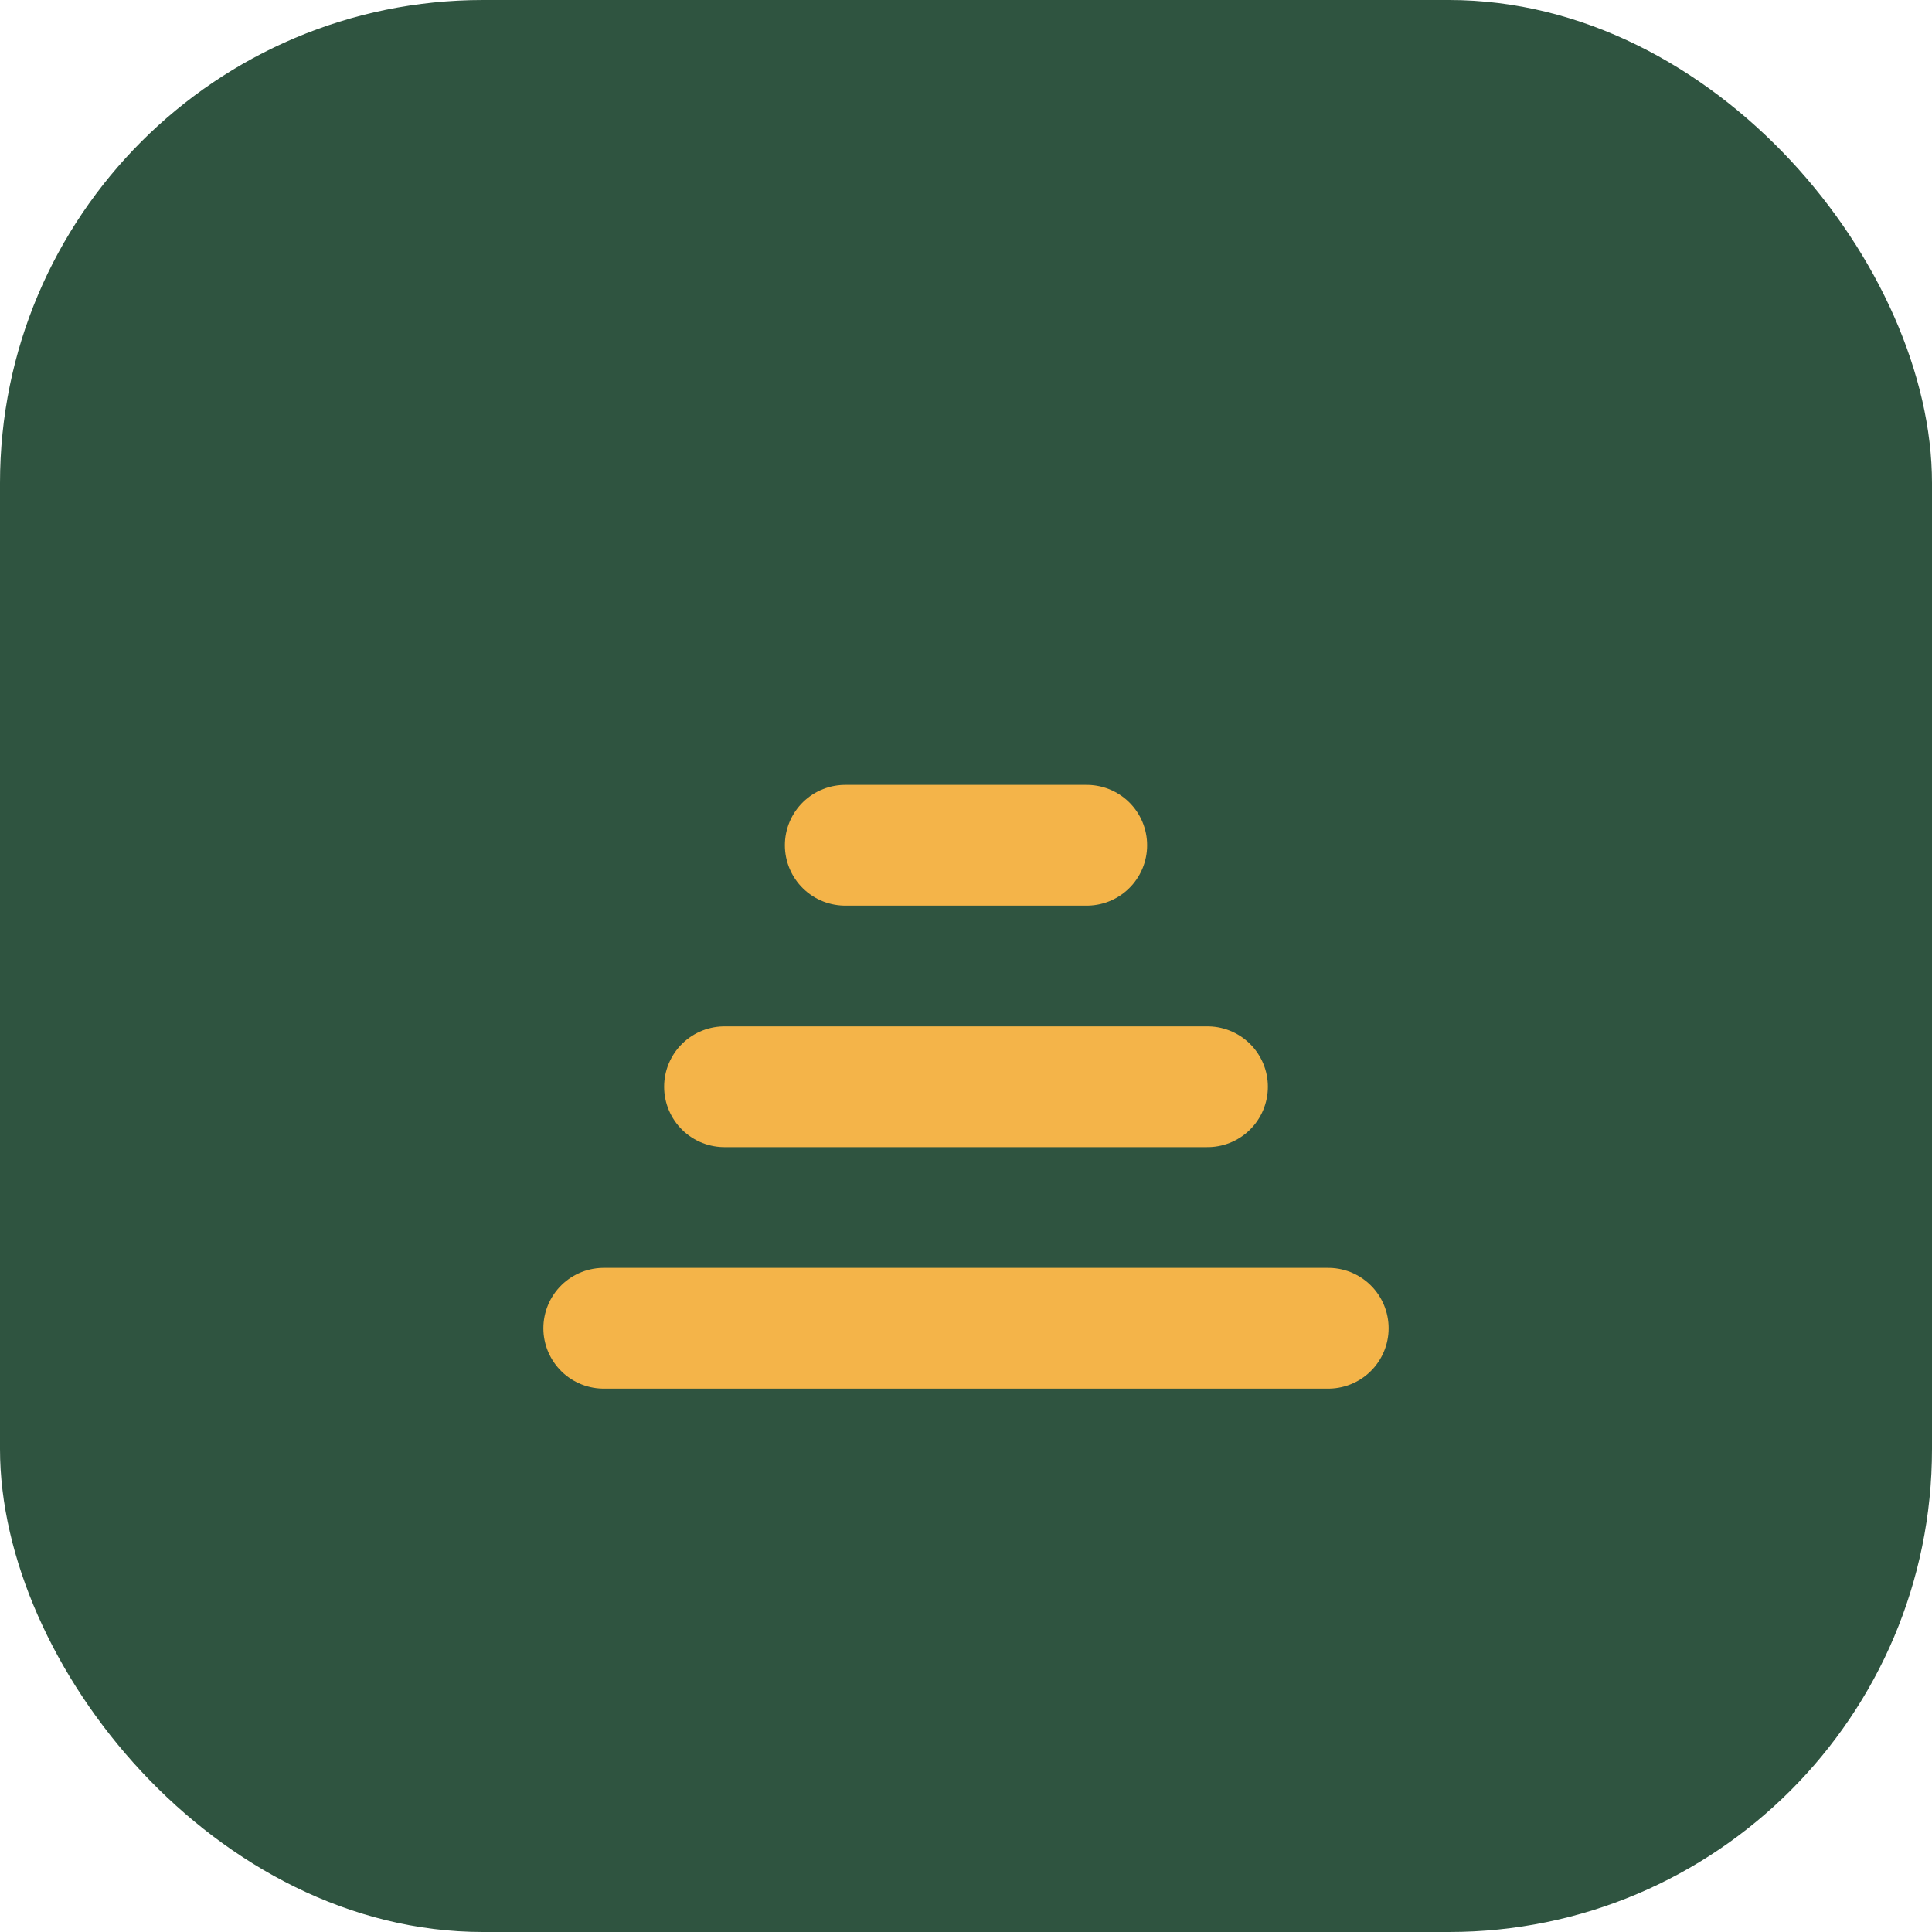
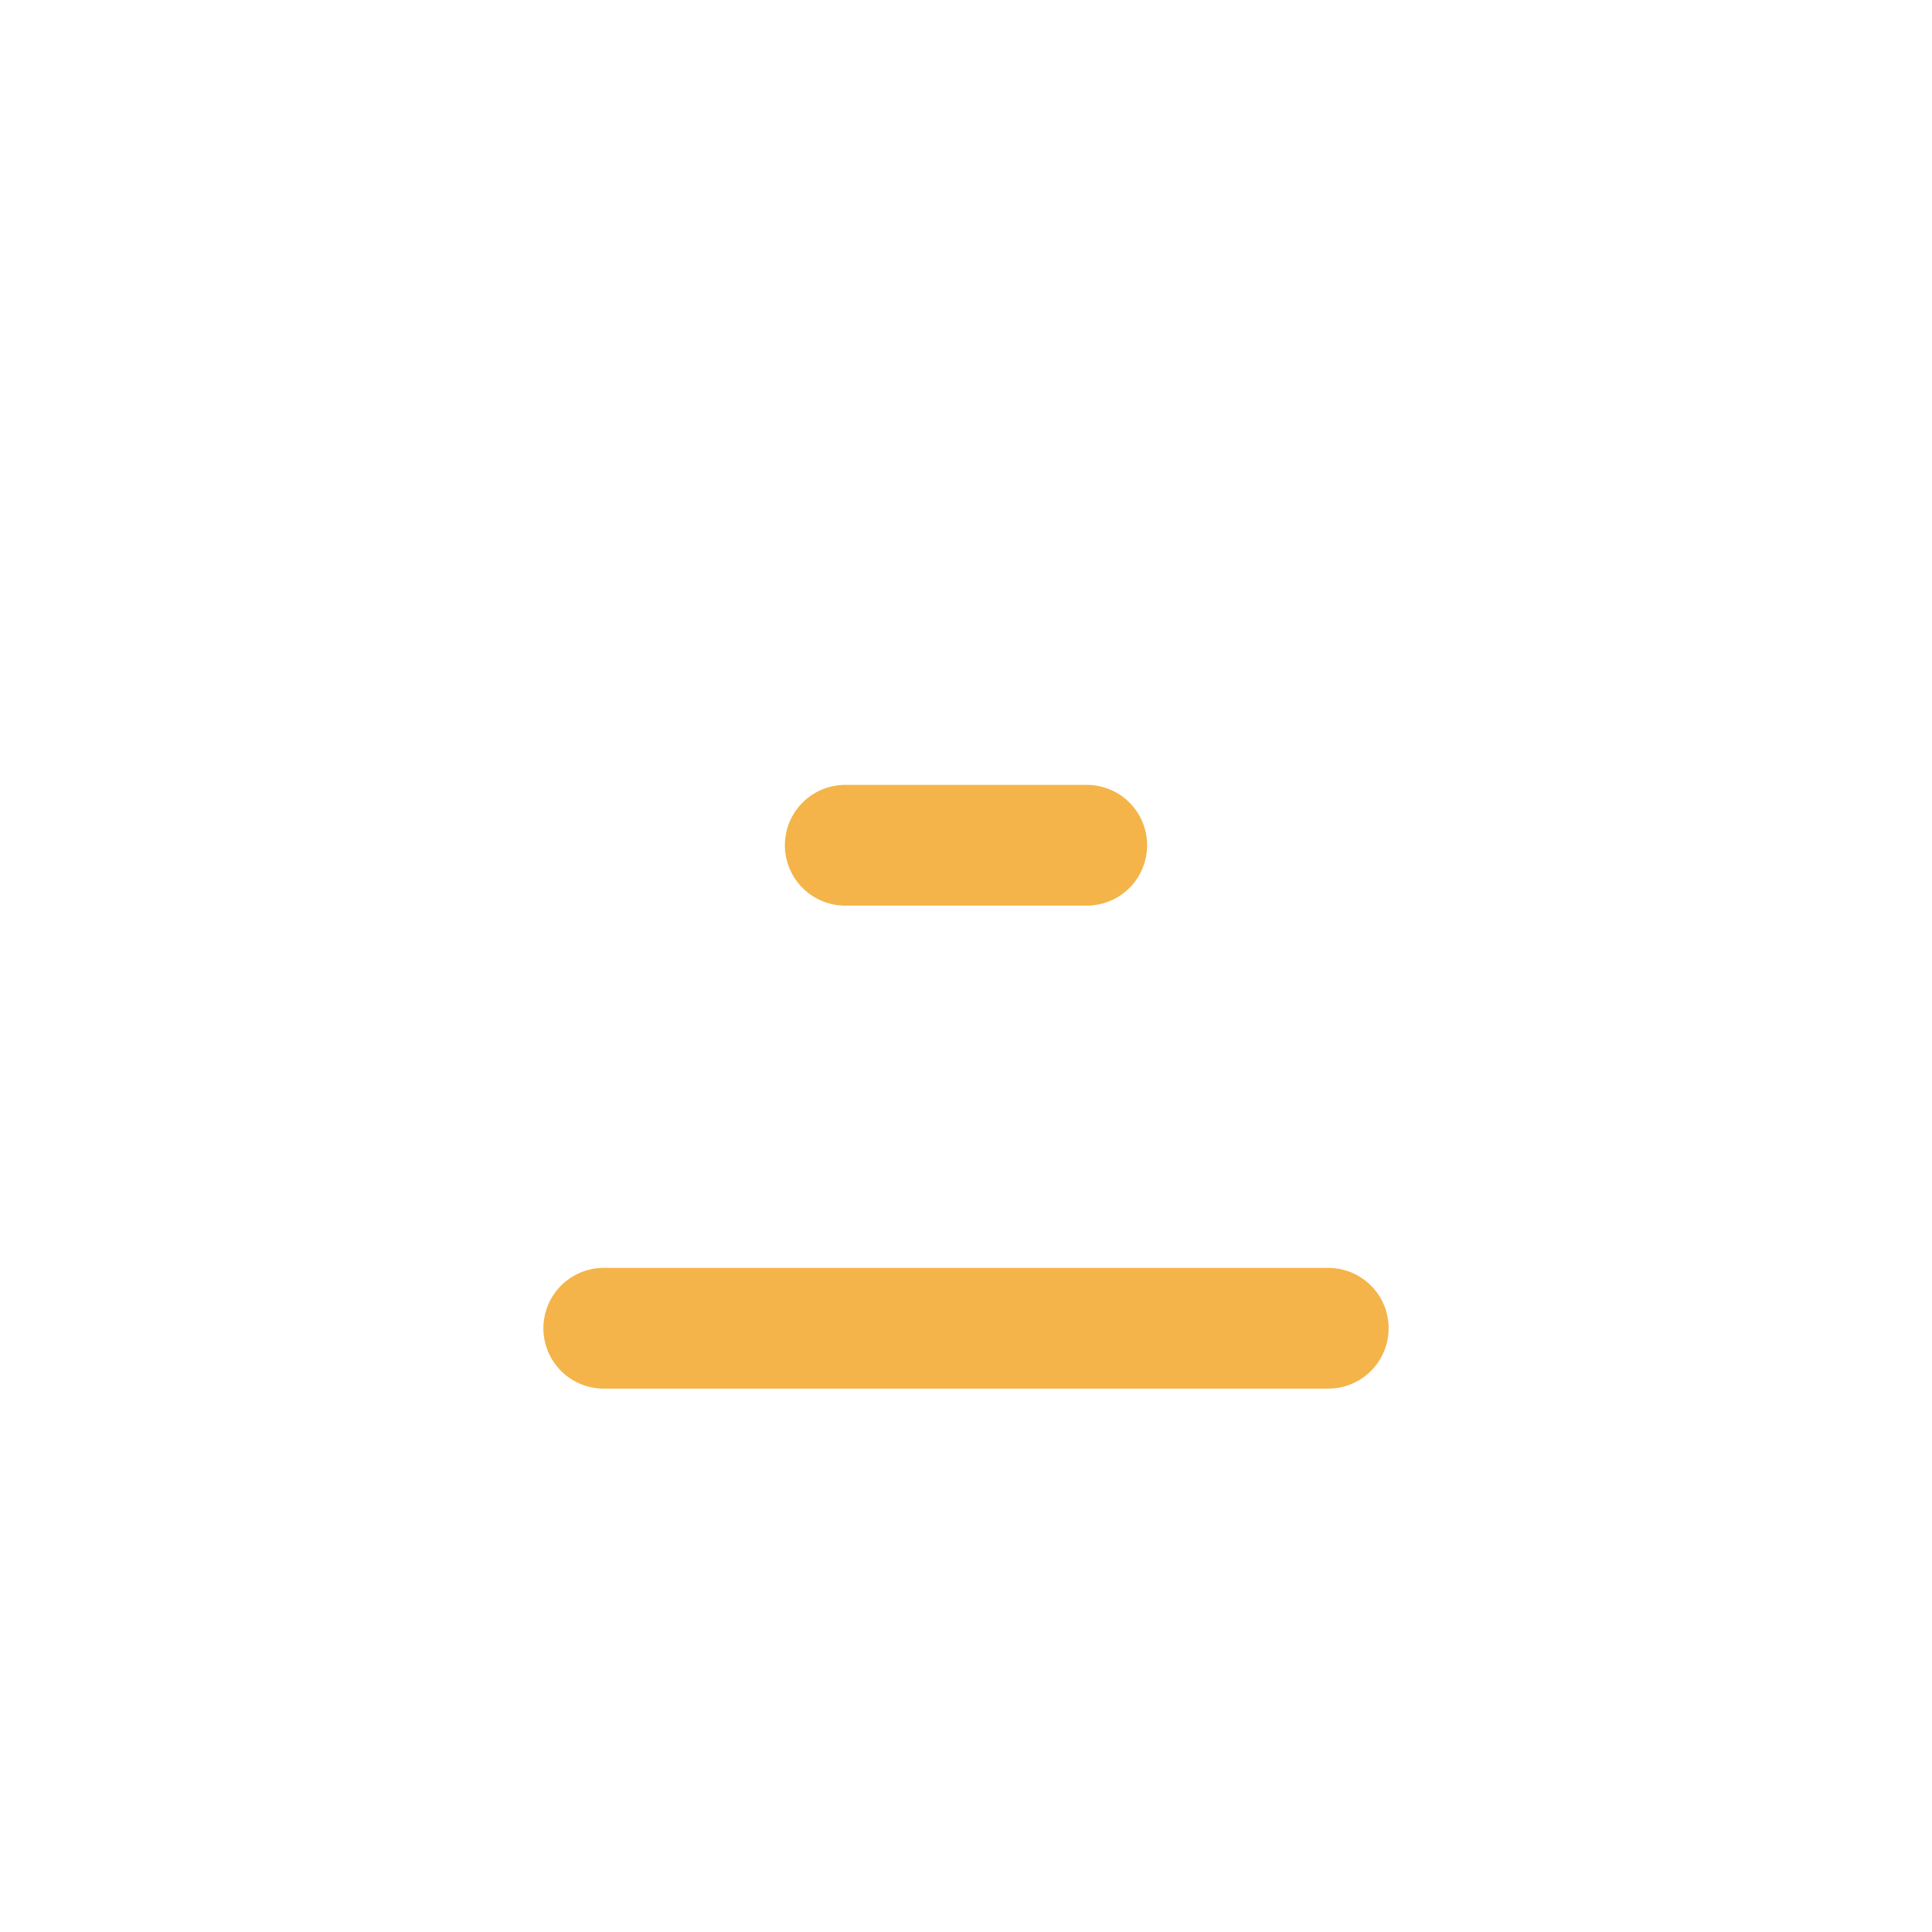
<svg xmlns="http://www.w3.org/2000/svg" width="64" height="64" viewBox="0 0 64 64" fill="none">
-   <rect width="64" height="64" rx="16" fill="#2F5440" />
  <path d="M20 44h24" stroke="#F4B449" stroke-width="4" stroke-linecap="round" />
-   <path d="M24 36h16" stroke="#F4B449" stroke-width="4" stroke-linecap="round" />
  <path d="M28 28h8" stroke="#F4B449" stroke-width="4" stroke-linecap="round" />
</svg>